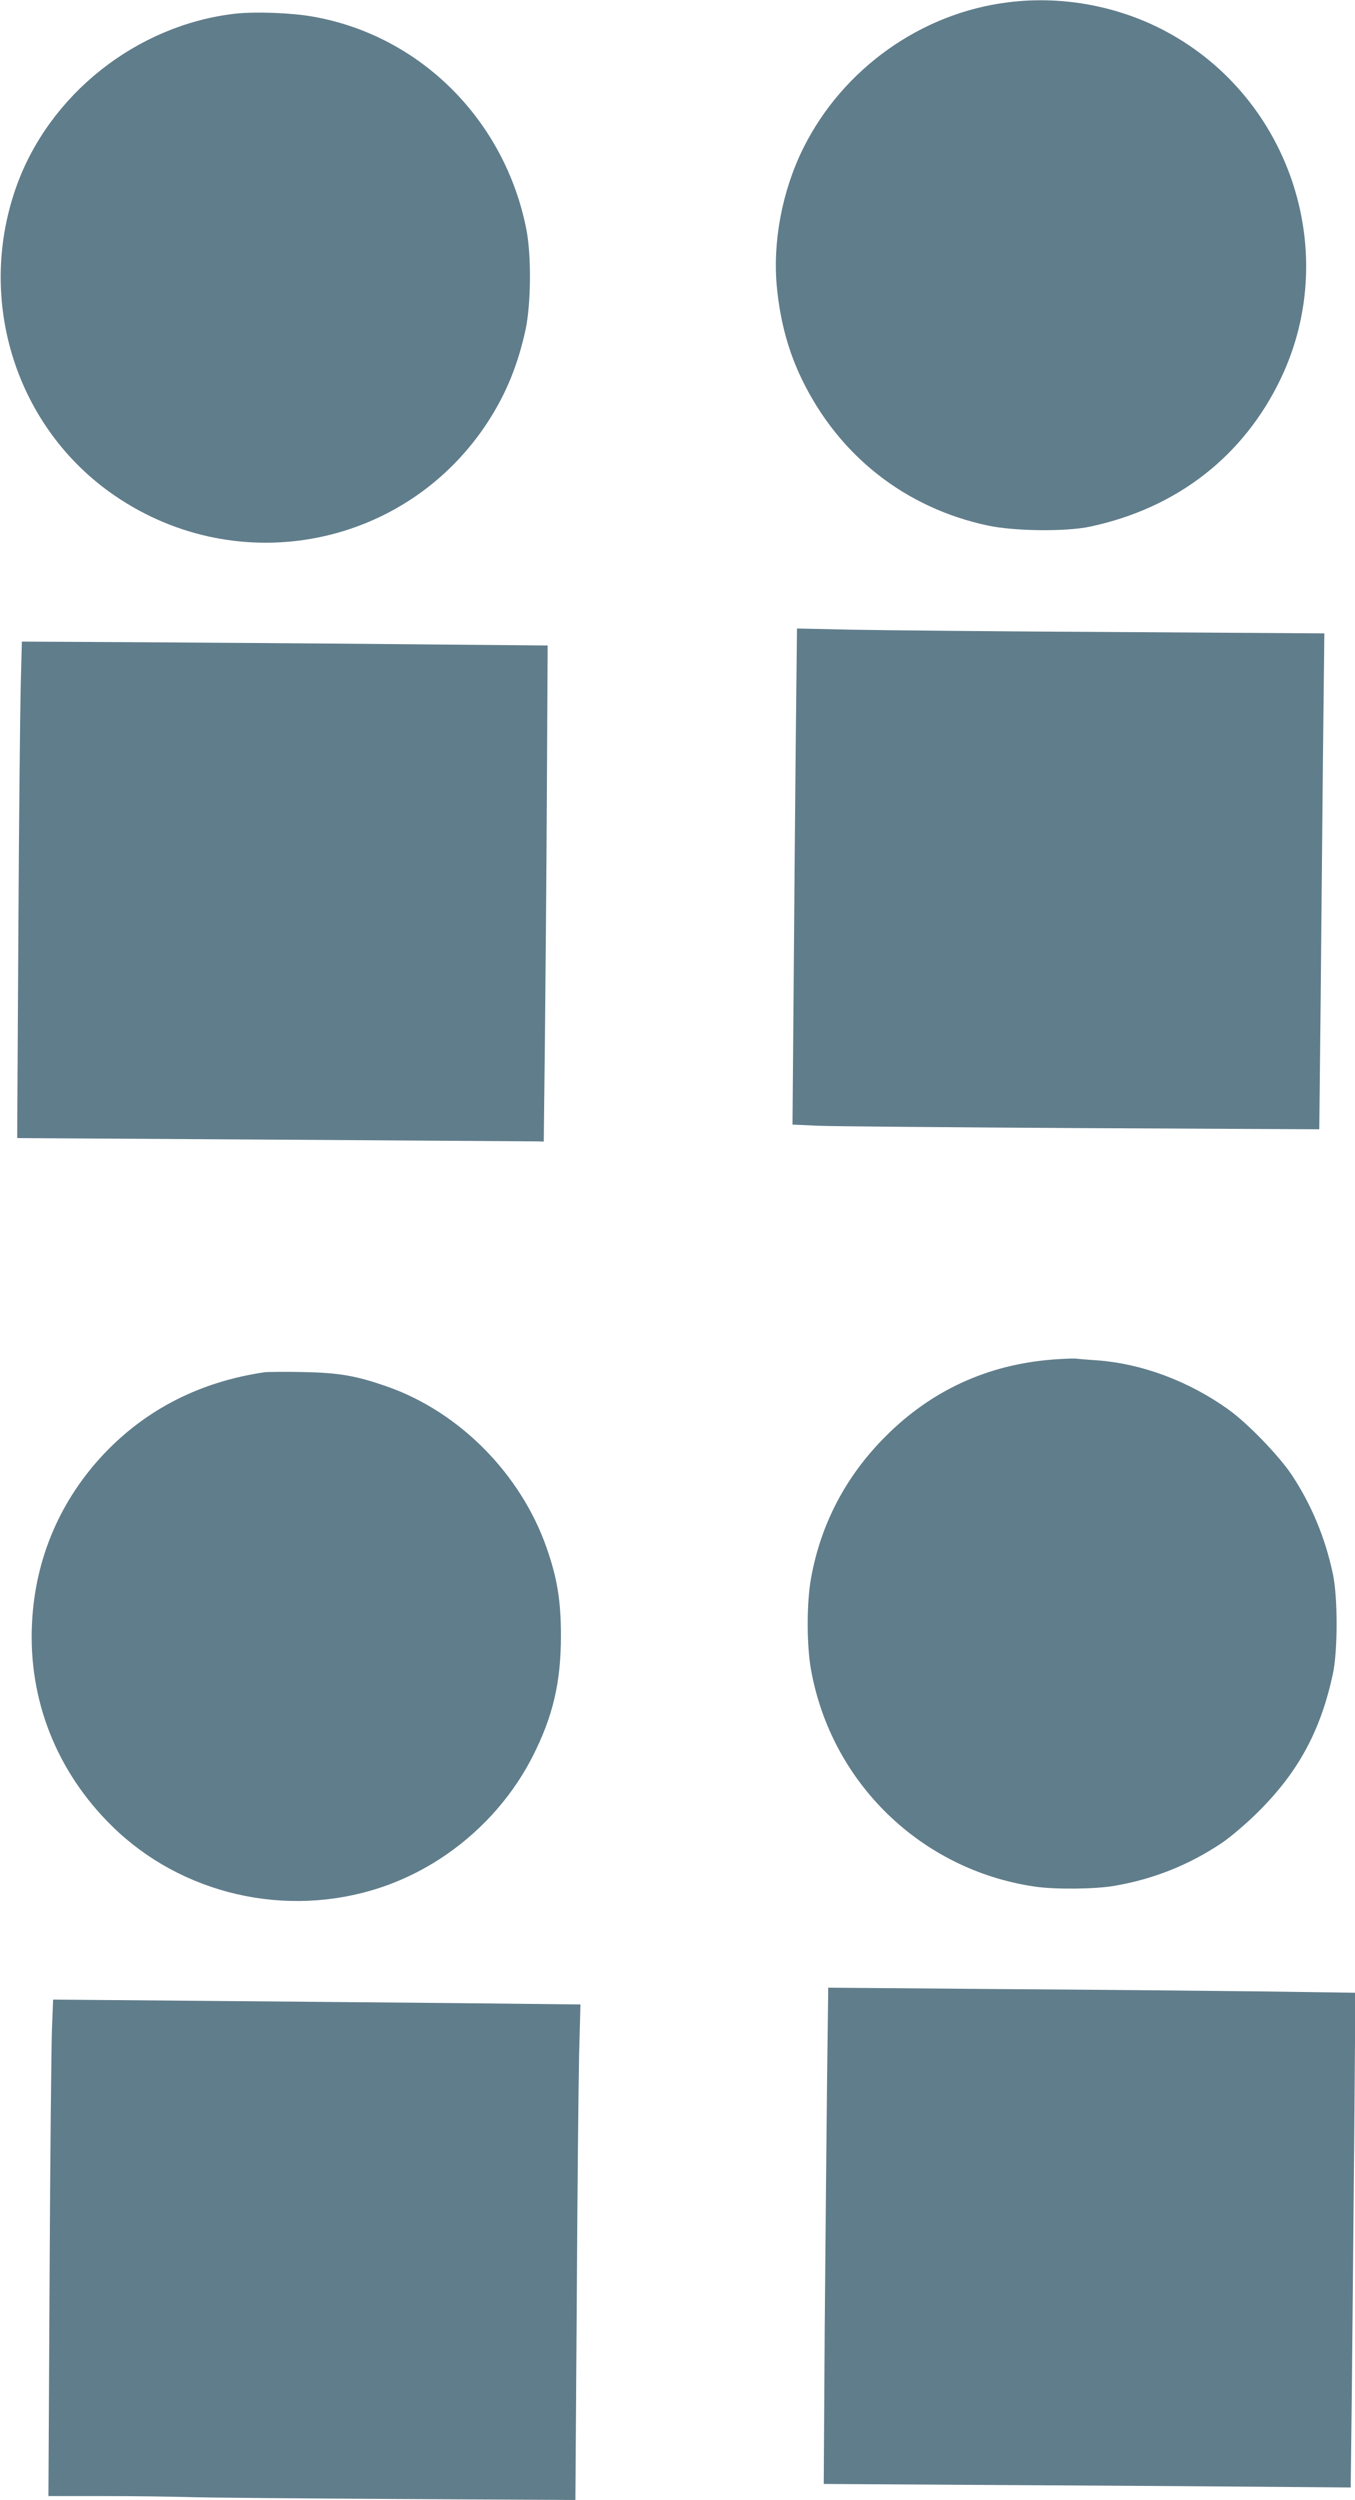
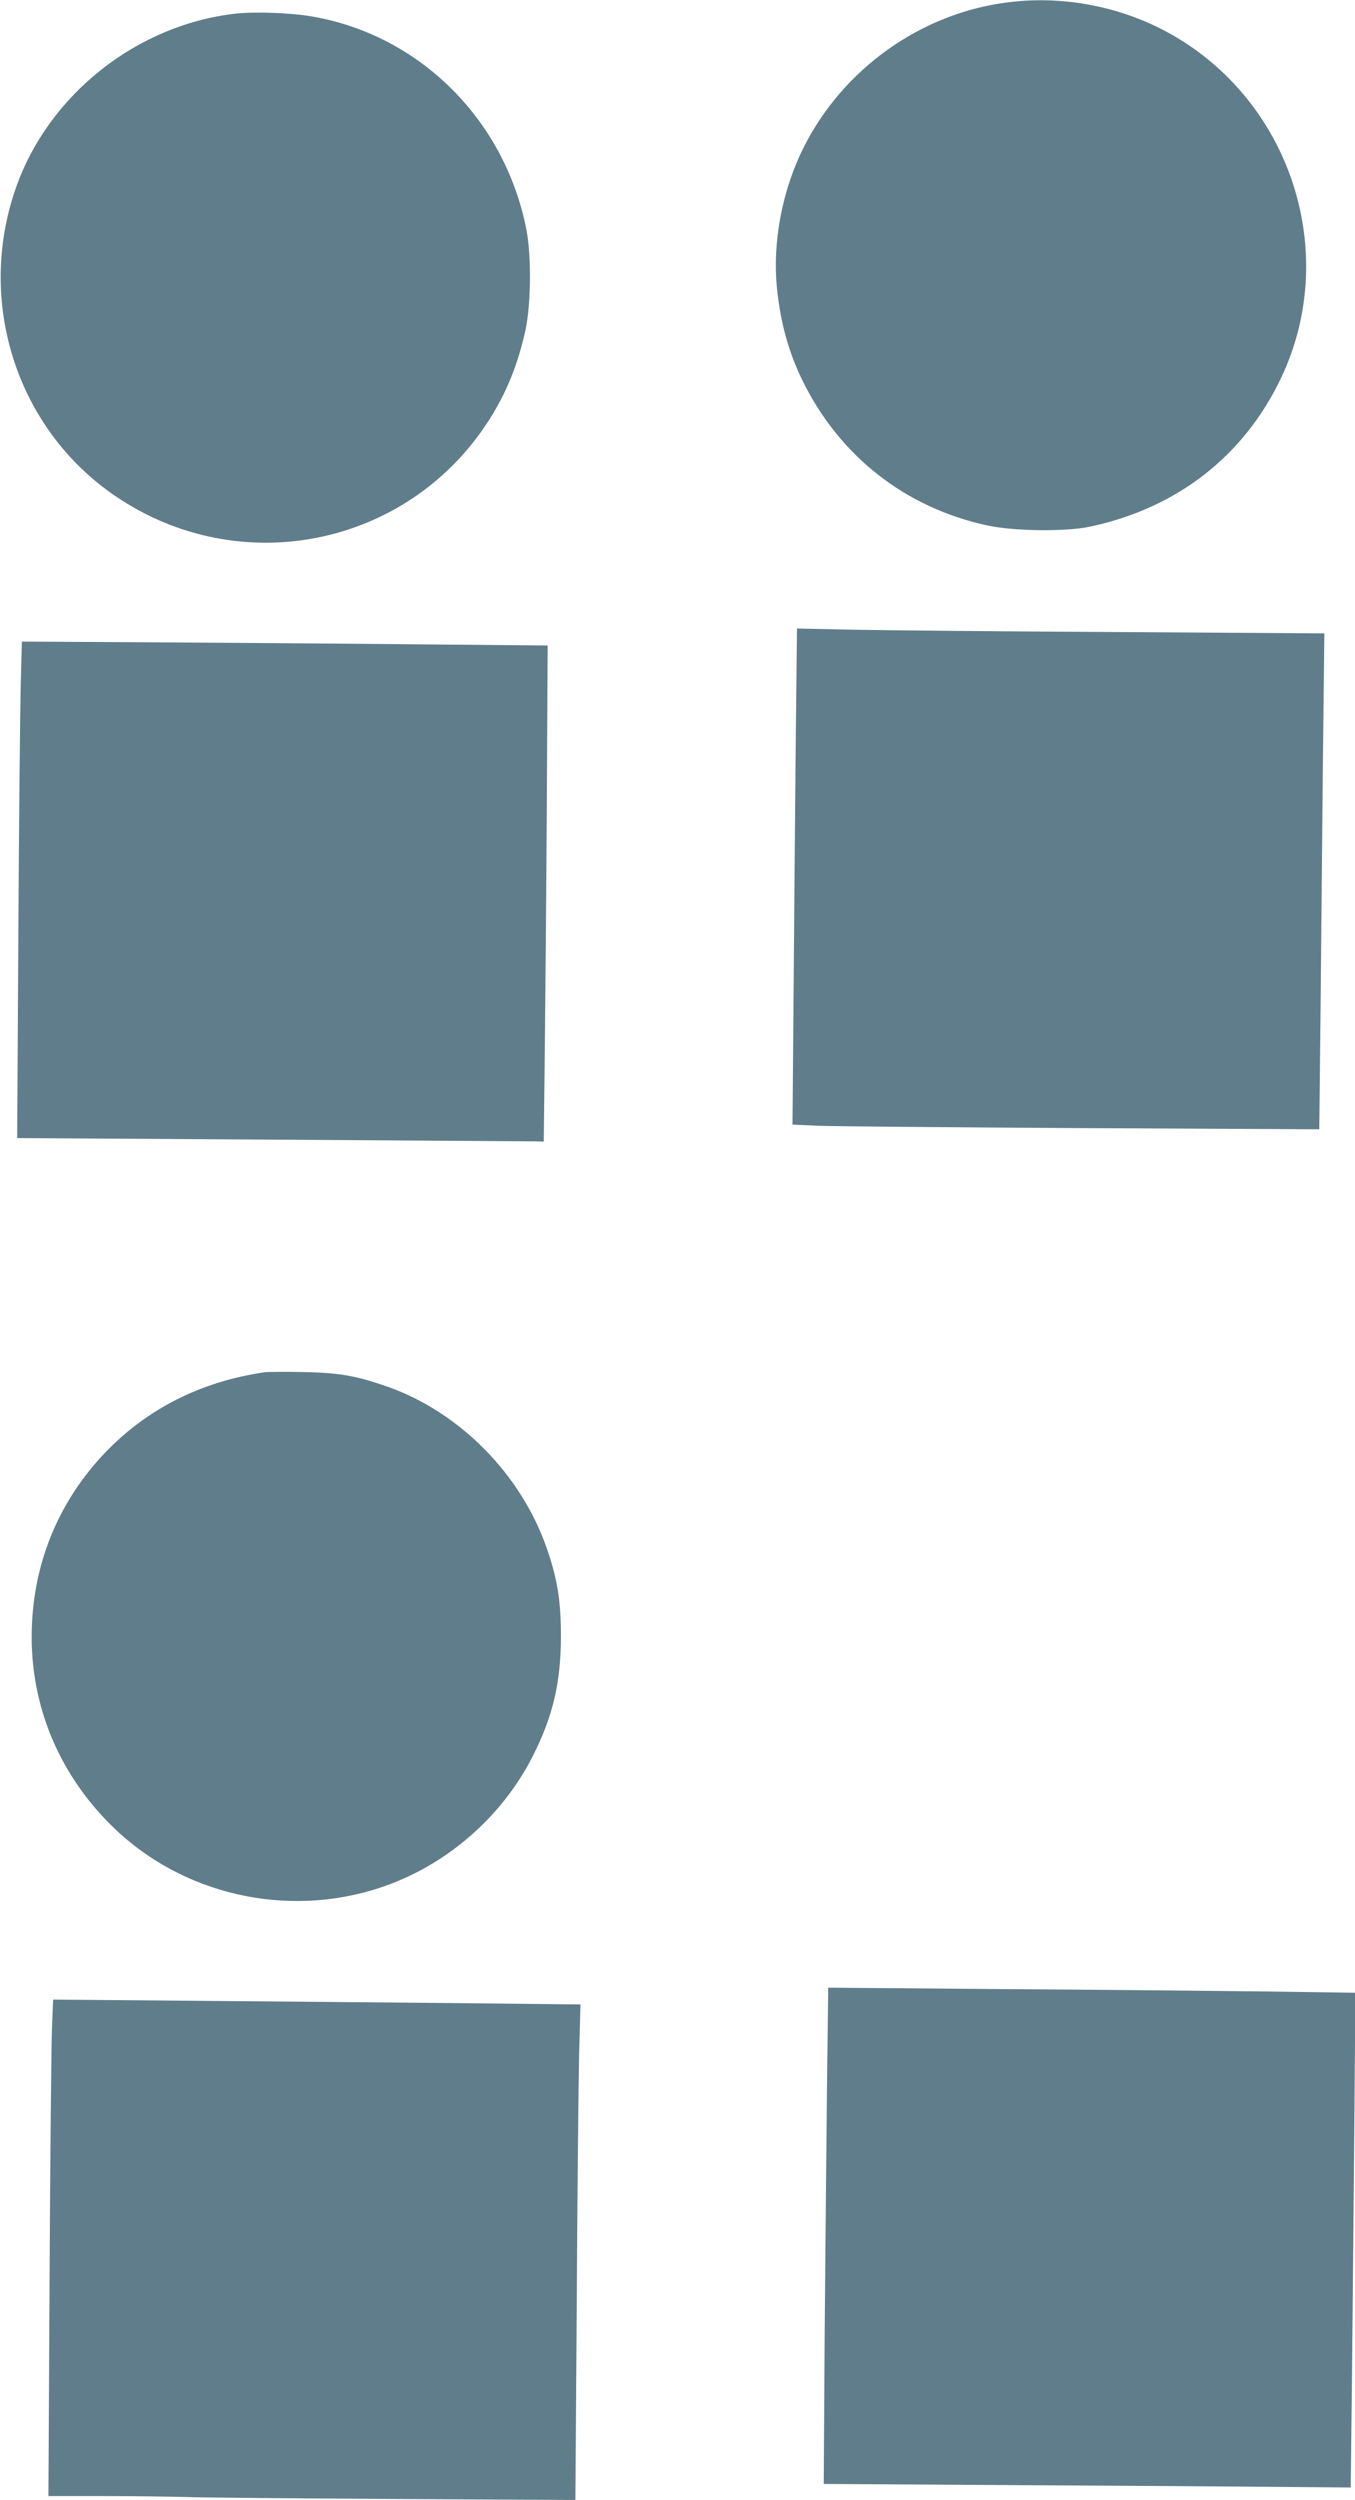
<svg xmlns="http://www.w3.org/2000/svg" version="1.0" width="694pt" height="1280pt" viewBox="0 0 694 1280" preserveAspectRatio="xMidYMid meet">
  <g transform="translate(0,1280) scale(0.1,-0.1)" fill="#607d8b" stroke="none">
    <path d="M5162 12788 c-444 -55 -844 -340 -1046 -743 -111 -222 -161 -489 -136 -726 18 -172 59 -321 128 -463 190 -391 530 -657 952 -747 137 -29 401 -32 525 -5 444 95 786 361 976 760 313 658 36 1460 -618 1790 -239 120 -516 168 -781 134z" />
    <path d="M1205 12730 c-507 -58 -957 -416 -1124 -893 -204 -584 5 -1232 507 -1575 637 -436 1498 -263 1914 383 92 143 151 289 190 468 28 134 30 378 4 512 -110 561 -545 994 -1094 1090 -112 20 -295 26 -397 15z" />
    <path d="M4076 9039 c-3 -299 -8 -871 -11 -1270 l-6 -727 133 -6 c73 -3 680 -8 1349 -12 l1216 -6 7 649 c3 356 9 928 12 1269 l7 621 -1074 7 c-591 3 -1198 9 -1350 12 l-277 6 -6 -543z" />
    <path d="M106 9285 c-3 -126 -9 -698 -12 -1271 l-6 -1041 1313 -8 c723 -5 1330 -9 1349 -9 l35 -1 6 525 c3 289 8 860 10 1270 l4 745 -780 7 c-429 4 -1035 8 -1346 10 l-567 3 -6 -230z" />
-     <path d="M5391 5839 c-333 -26 -621 -158 -856 -394 -202 -202 -331 -447 -381 -725 -23 -126 -23 -344 0 -470 104 -578 563 -1023 1143 -1109 102 -16 316 -14 414 4 196 34 376 105 544 217 44 29 130 102 191 163 205 204 319 416 381 706 25 118 25 391 0 509 -39 186 -111 358 -212 510 -67 99 -224 262 -323 333 -202 145 -445 236 -674 252 -46 3 -94 7 -108 9 -14 1 -67 -1 -119 -5z" />
    <path d="M1355 5774 c-327 -48 -601 -187 -817 -412 -228 -239 -358 -540 -374 -872 -20 -391 125 -760 409 -1039 356 -351 894 -475 1374 -316 333 110 620 357 780 670 105 206 146 381 146 620 0 180 -19 295 -74 452 -133 378 -446 693 -814 823 -160 56 -244 71 -430 75 -93 2 -183 1 -200 -1z" />
    <path d="M4236 2149 c-3 -261 -8 -832 -12 -1270 l-5 -797 978 -6 c538 -3 1145 -7 1349 -9 l372 -3 6 510 c3 281 8 851 12 1267 l6 756 -494 7 c-271 3 -878 9 -1349 12 l-857 7 -6 -474z" />
    <path d="M266 2409 c-3 -85 -9 -657 -12 -1271 l-6 -1118 288 0 c159 0 350 -3 424 -5 74 -3 552 -7 1061 -10 l926 -5 7 1007 c3 555 9 1126 12 1269 l7 261 -644 7 c-354 3 -962 9 -1350 12 l-707 6 -6 -153z" />
  </g>
</svg>